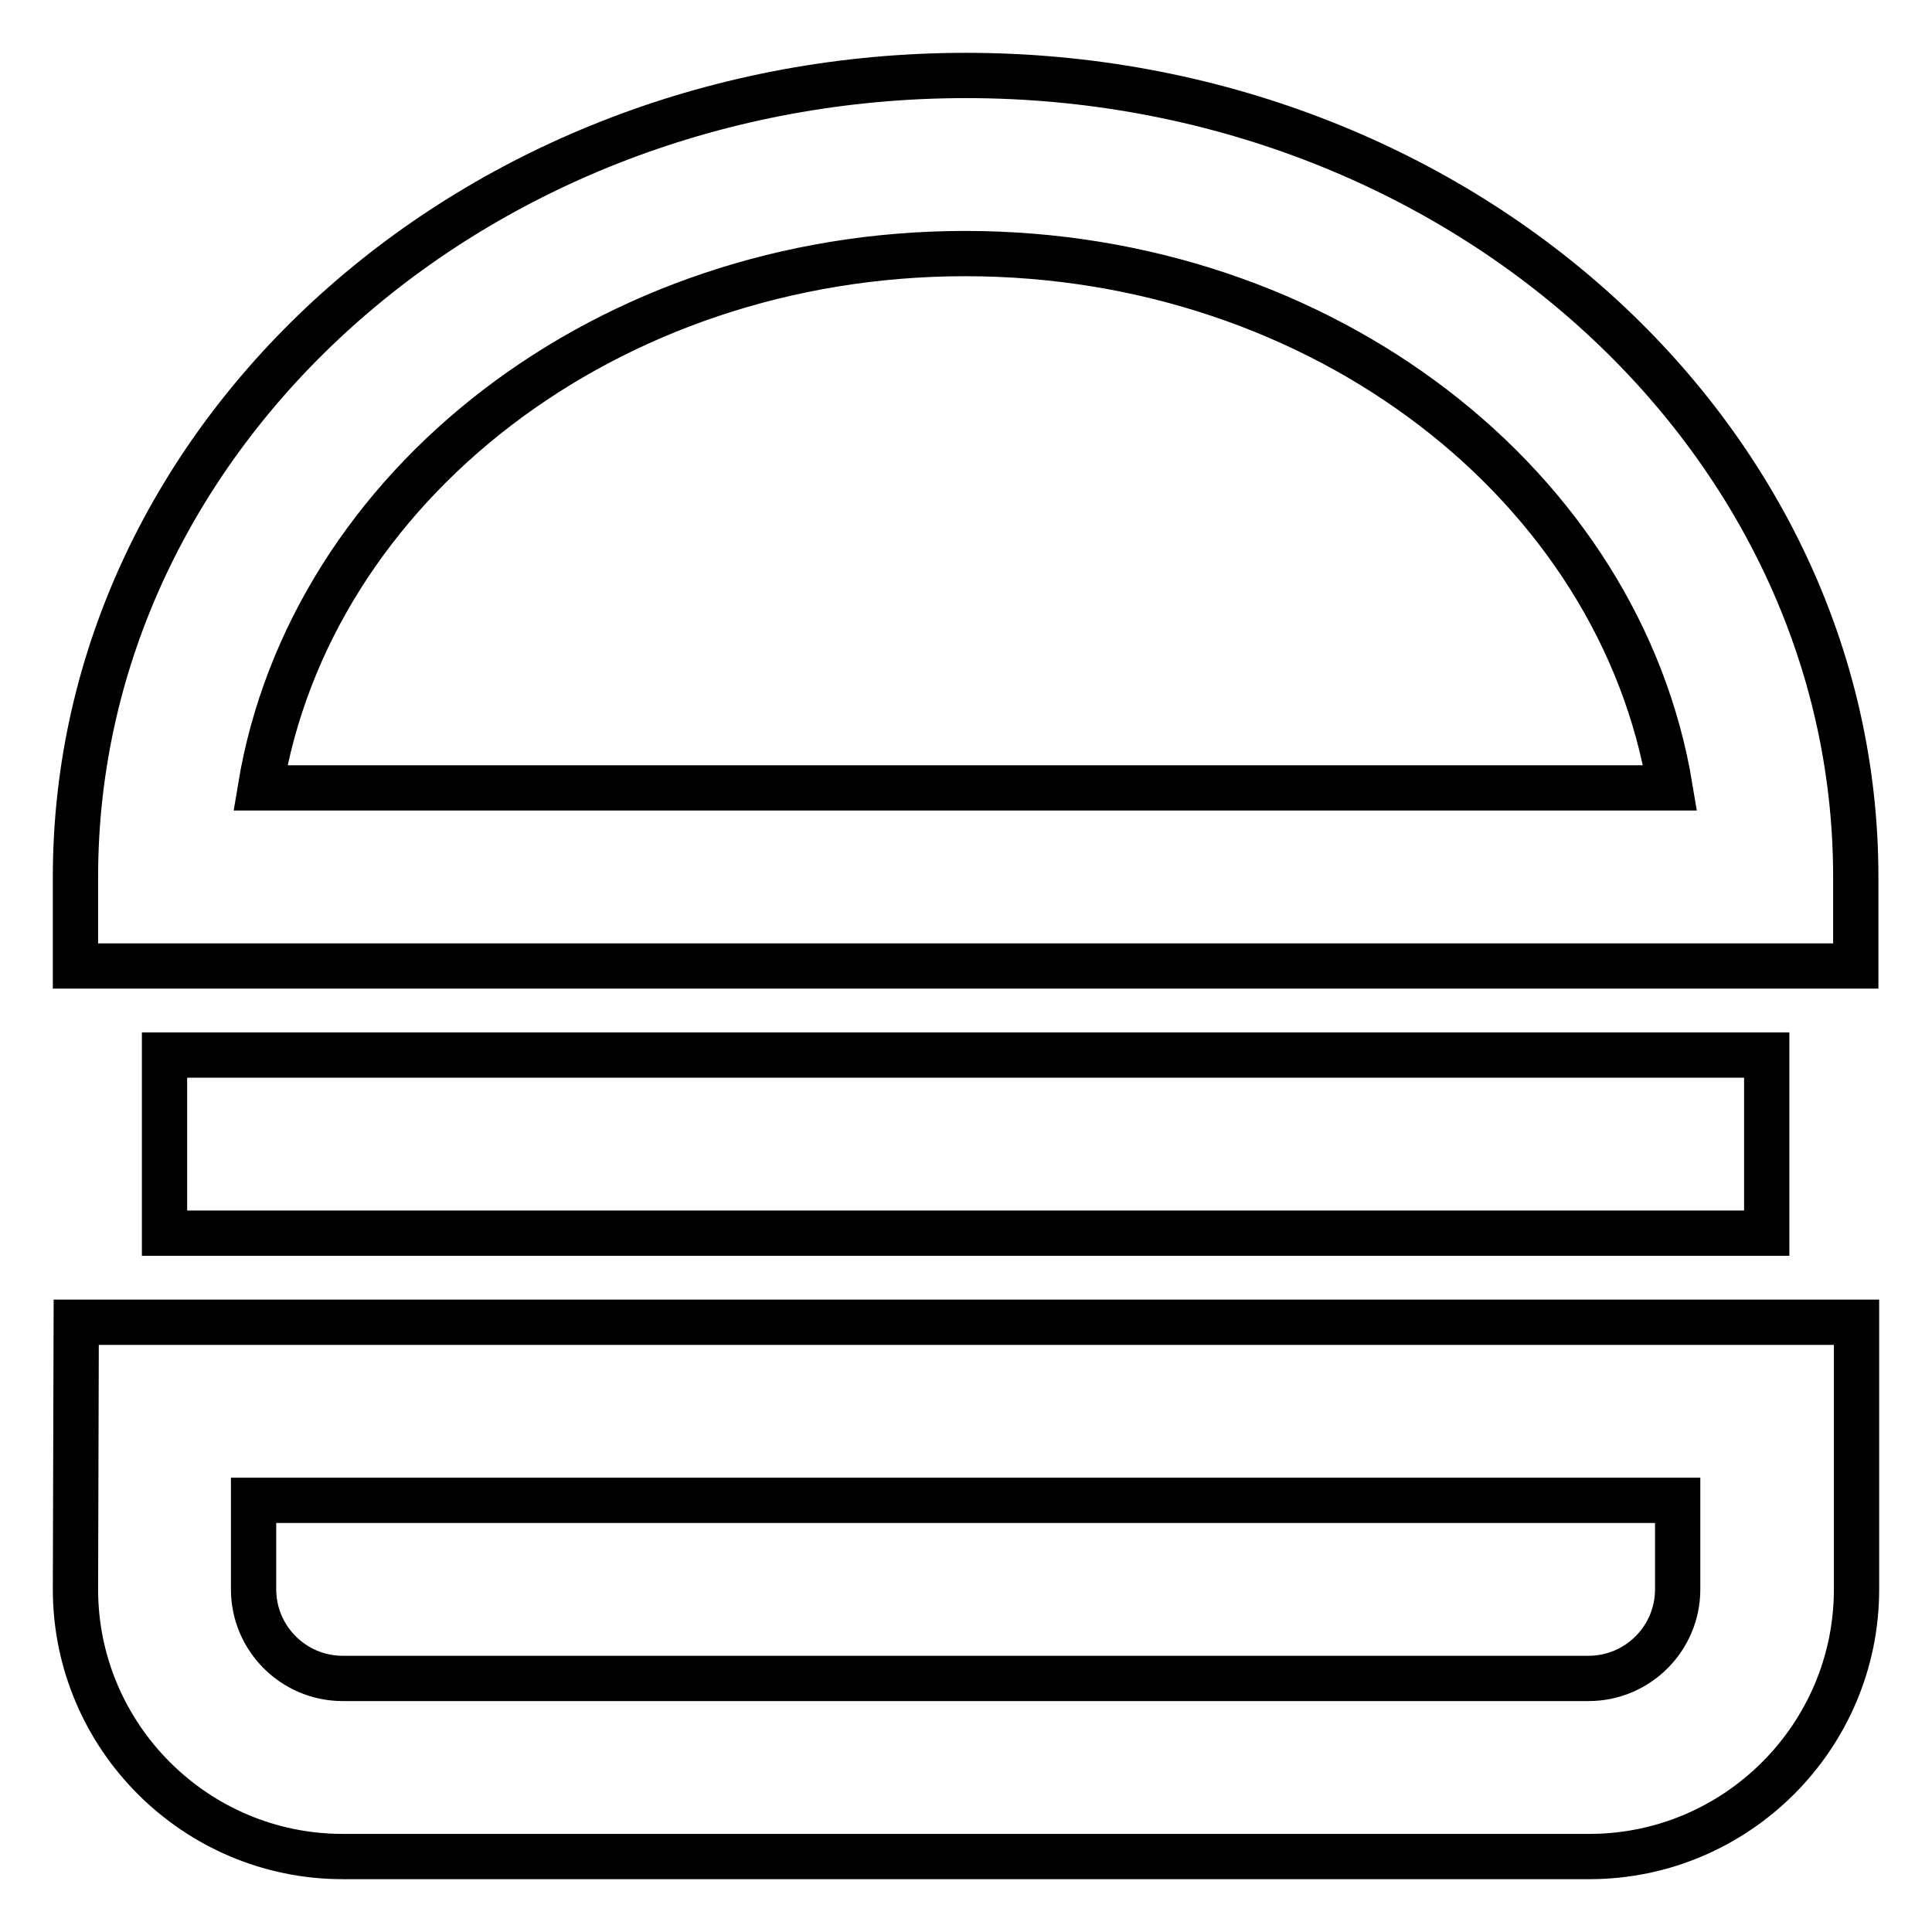
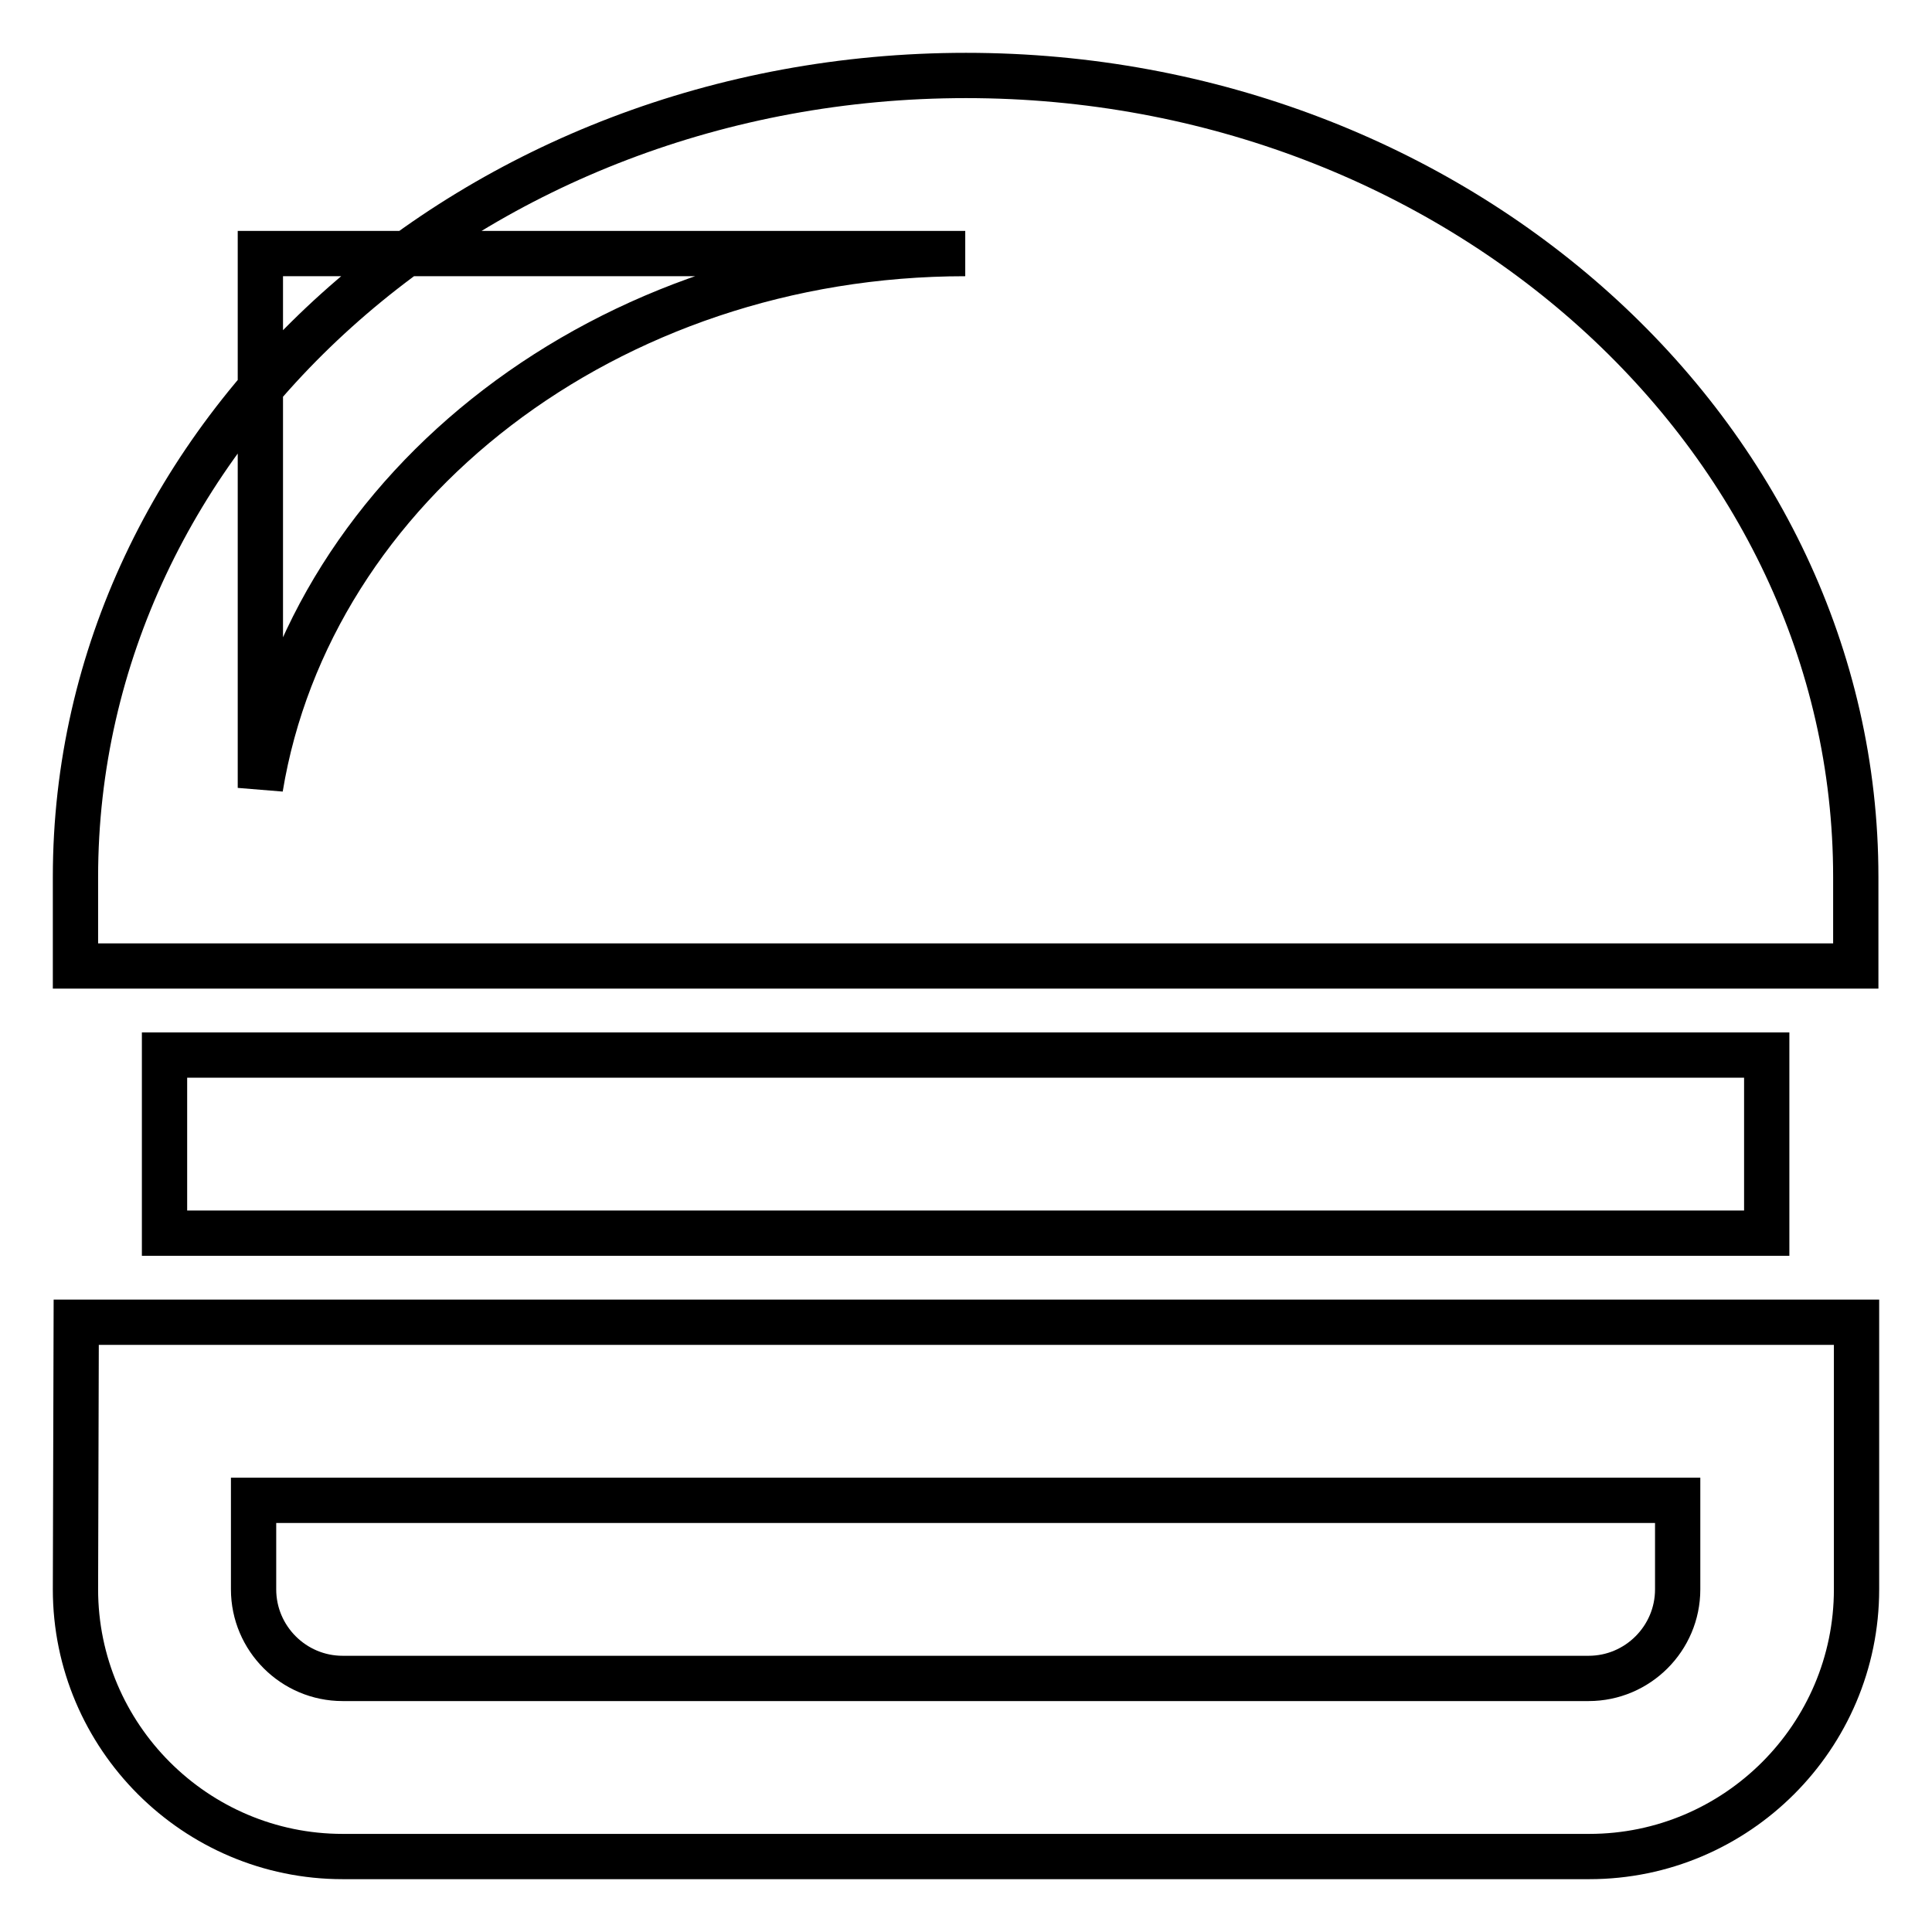
<svg xmlns="http://www.w3.org/2000/svg" version="1.1" x="0px" y="0px" viewBox="0 0 256 256" enable-background="new 0 0 256 256" xml:space="preserve">
  <g>
-     <path stroke-width="6" fill-opacity="0" stroke="#000000" d="M128,10C62.9,10,10,57.6,10,116.2V128h235.9v-11.8C245.9,57.6,193,10,128,10z M34.5,104.4 c6.6-40,46-70.8,93.4-70.8c47.4,0,86.8,30.8,93.4,70.8H34.5z M10,210.6c0,19.5,15.9,35.4,35.4,35.4h165.2 c19.5,0,35.4-15.9,35.4-35.4v-35.4H10.1L10,210.6L10,210.6z M33.6,198.8h188.7v11.8c0,6.5-5.3,11.8-11.8,11.8H45.4 c-6.5,0-11.8-5.3-11.8-11.8V198.8z M21.8,139.8h212.3v23.6H21.8V139.8z" />
+     <path stroke-width="6" fill-opacity="0" stroke="#000000" d="M128,10C62.9,10,10,57.6,10,116.2V128h235.9v-11.8C245.9,57.6,193,10,128,10z M34.5,104.4 c6.6-40,46-70.8,93.4-70.8H34.5z M10,210.6c0,19.5,15.9,35.4,35.4,35.4h165.2 c19.5,0,35.4-15.9,35.4-35.4v-35.4H10.1L10,210.6L10,210.6z M33.6,198.8h188.7v11.8c0,6.5-5.3,11.8-11.8,11.8H45.4 c-6.5,0-11.8-5.3-11.8-11.8V198.8z M21.8,139.8h212.3v23.6H21.8V139.8z" />
  </g>
</svg>